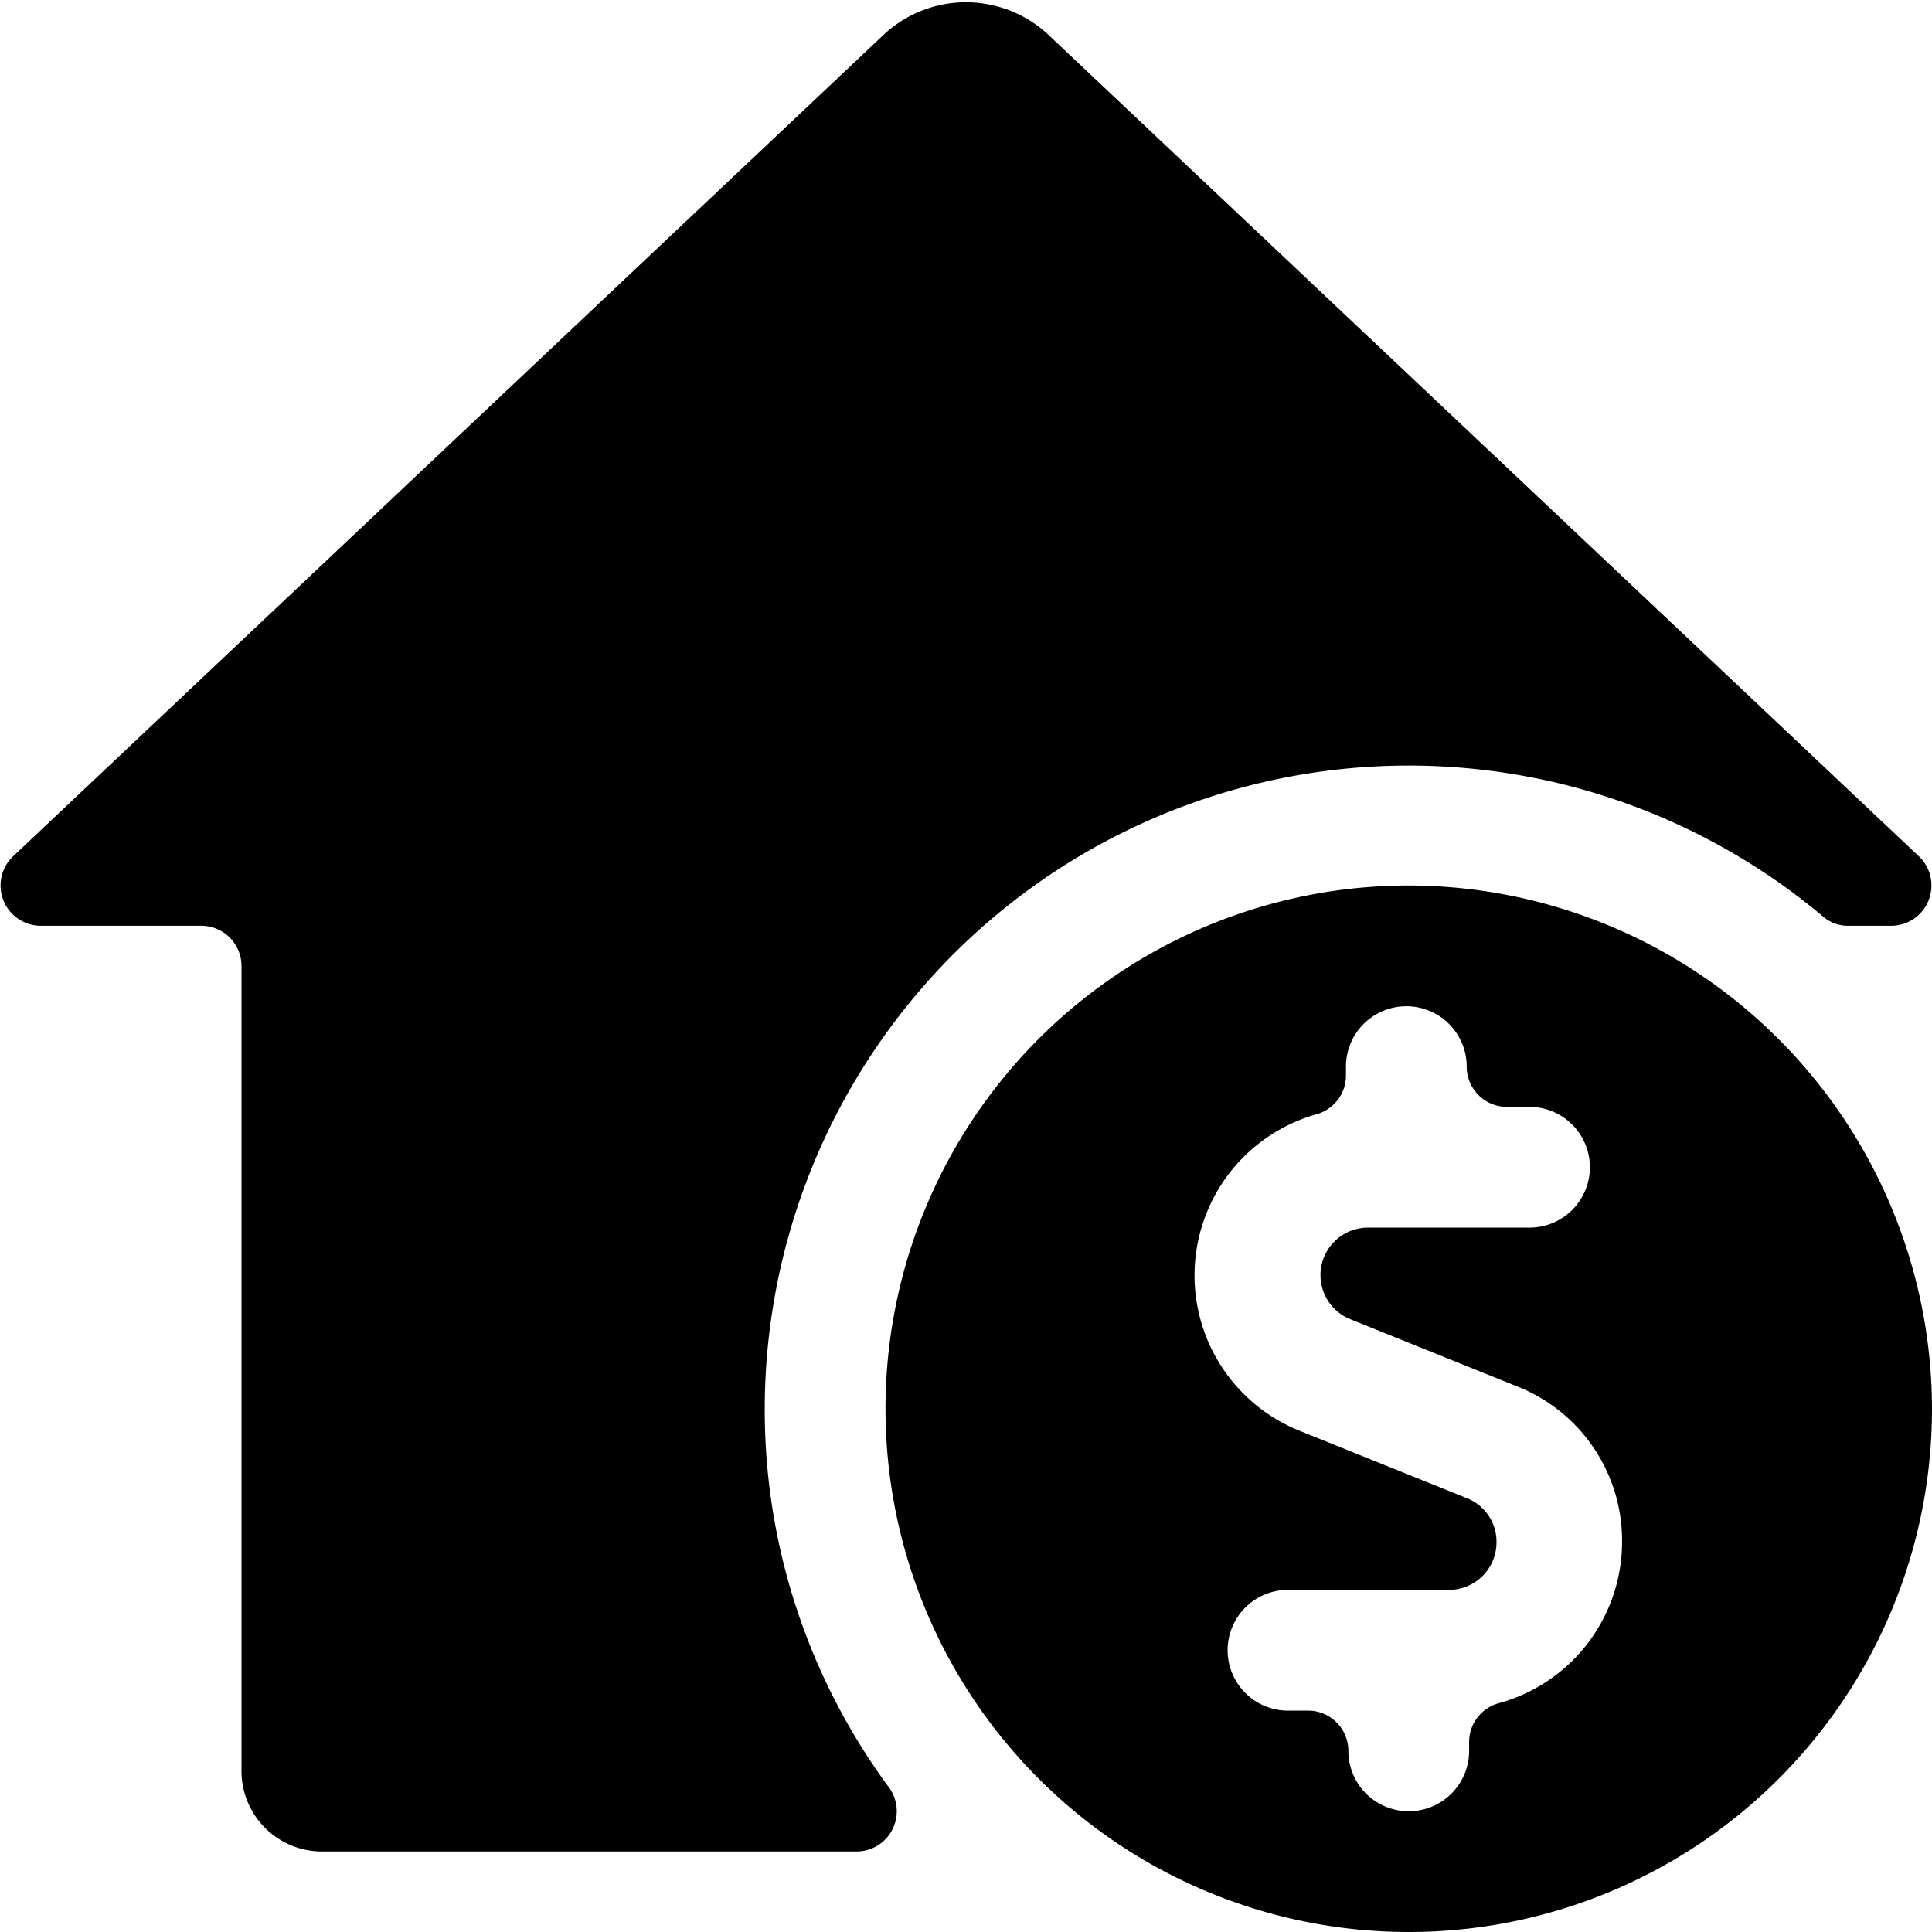
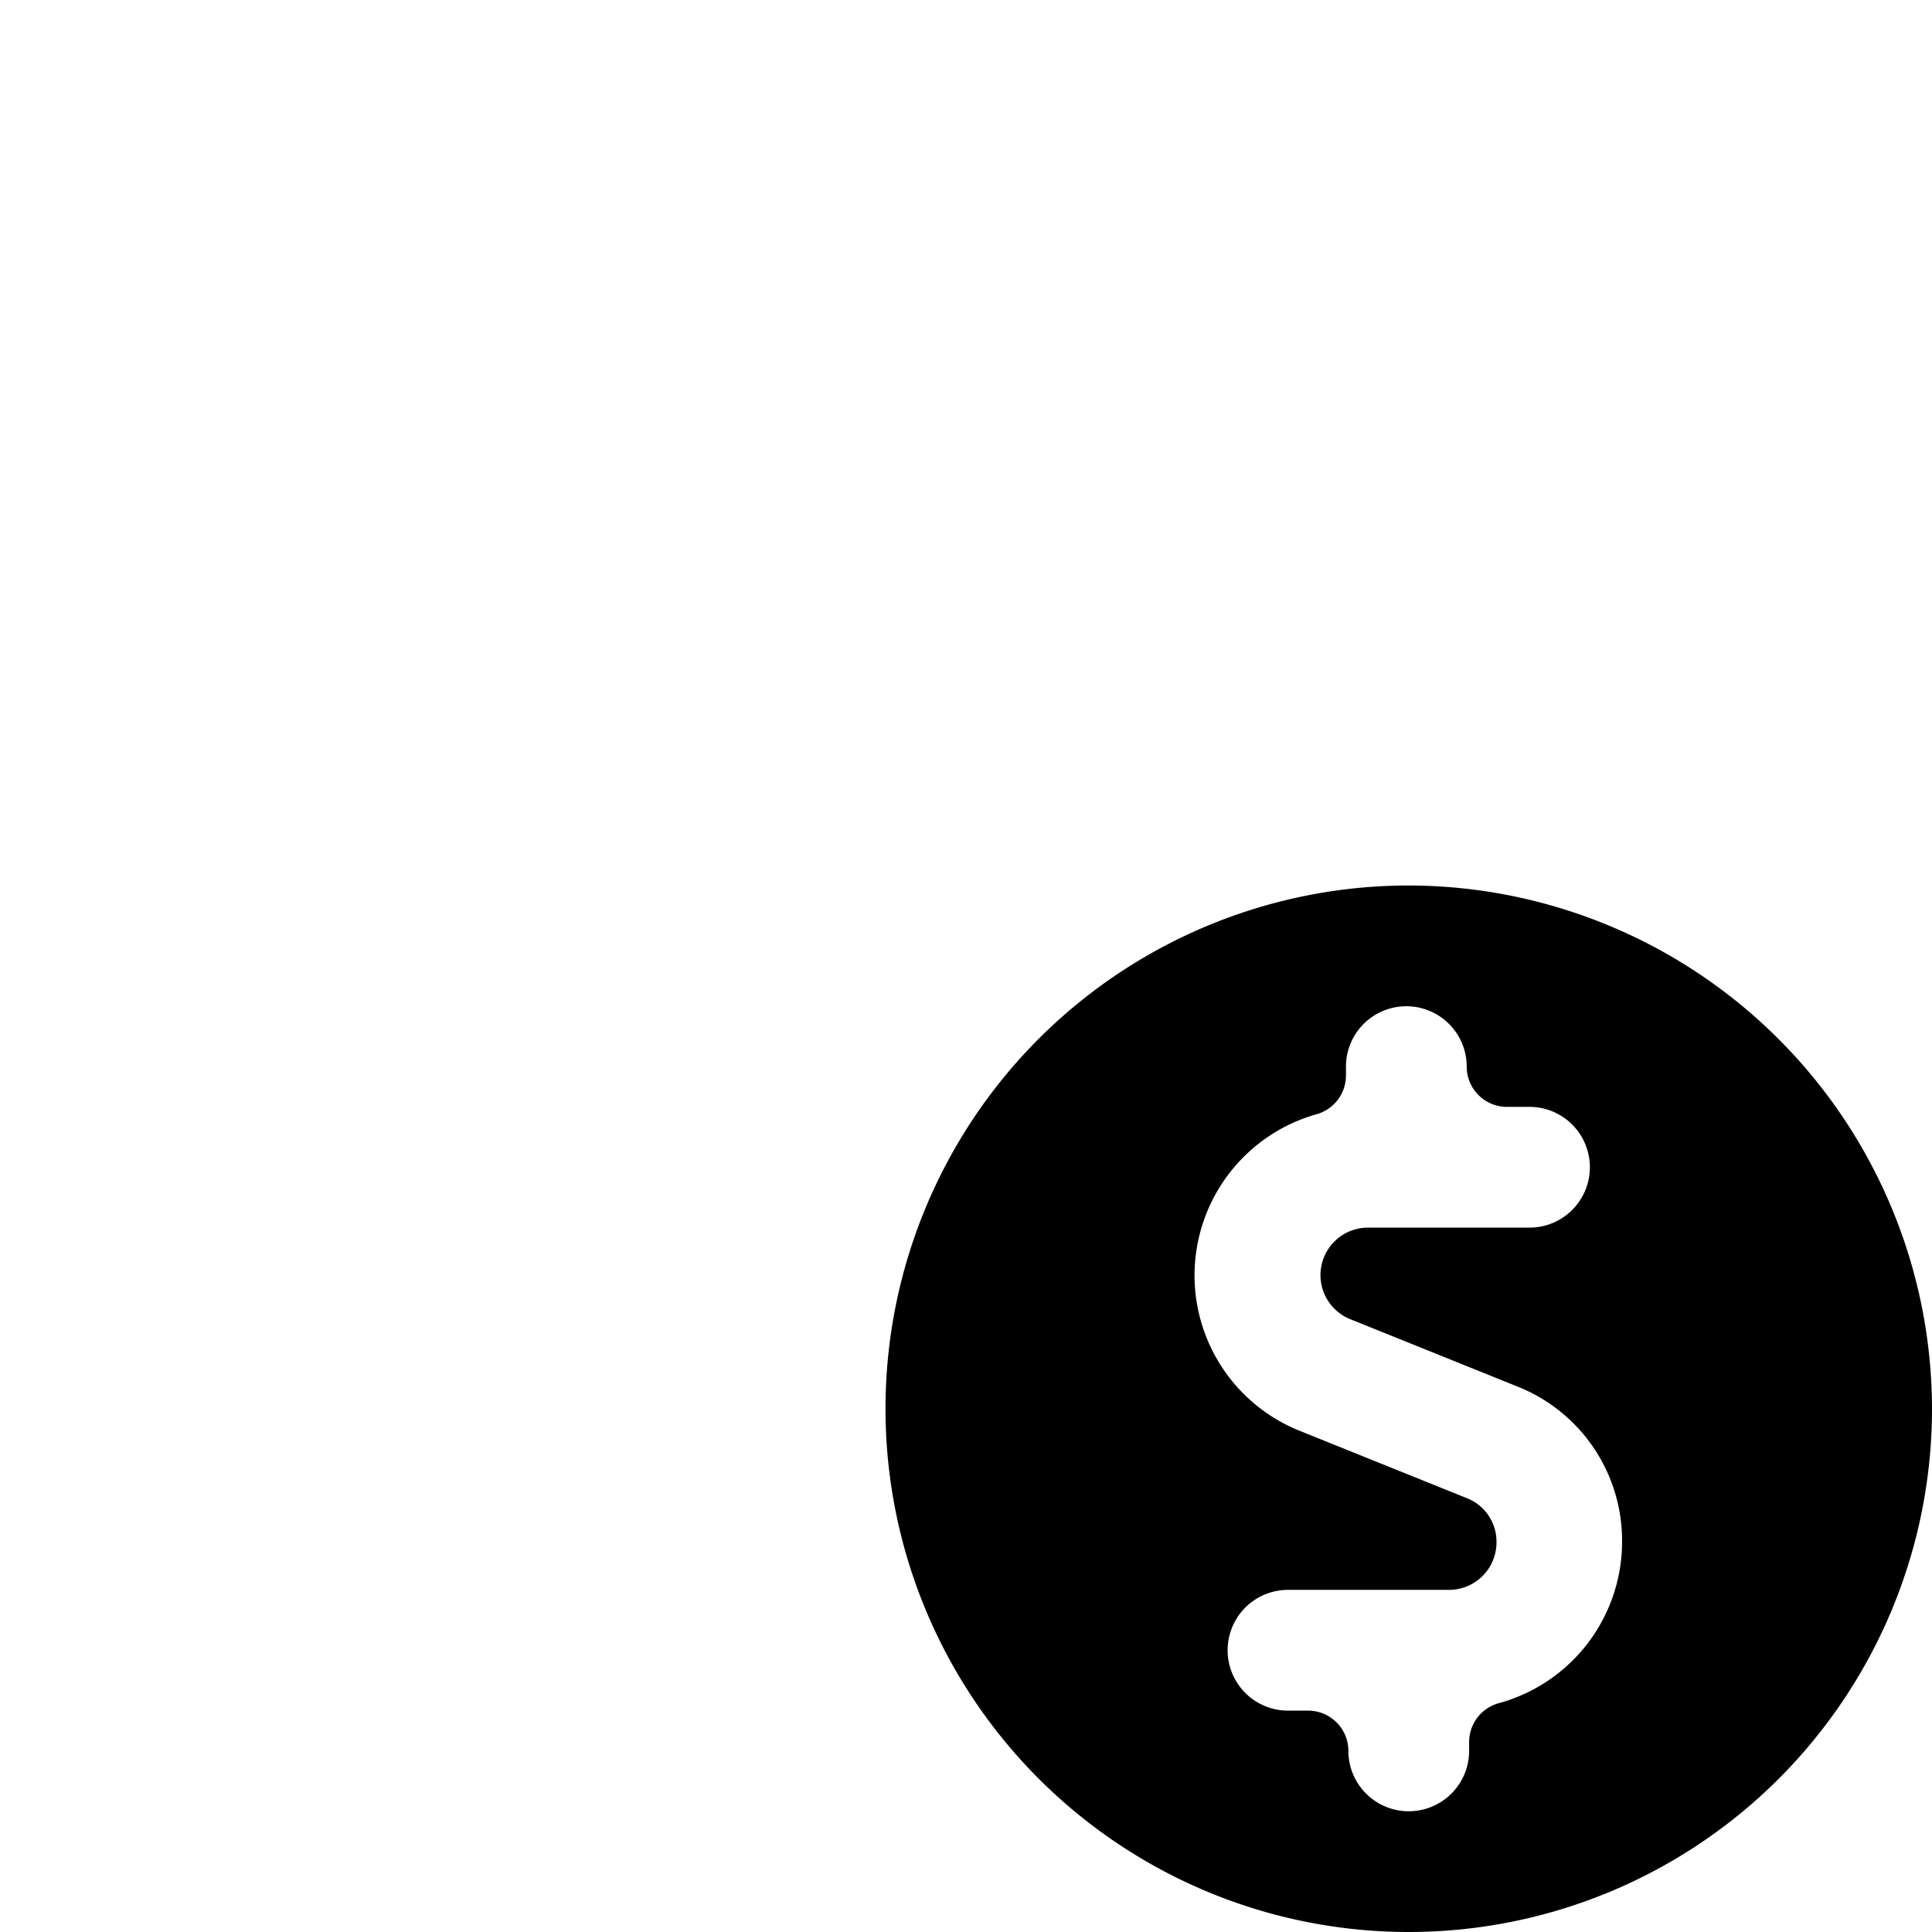
<svg xmlns="http://www.w3.org/2000/svg" viewBox="0 0 24 24">
  <g>
-     <path d="M9.5 17.5a8 8 0 0 1 13.14 -6.12 0.47 0.47 0 0 0 0.32 0.12h0.54a0.5 0.5 0 0 0 0.34 -0.86L13 0.41a1.5 1.5 0 0 0 -2 0L0.16 10.64a0.5 0.5 0 0 0 0.34 0.86h2a0.5 0.5 0 0 1 0.5 0.5v10a1 1 0 0 0 1 1h6.64a0.5 0.5 0 0 0 0.4 -0.8 7.9 7.9 0 0 1 -1.54 -4.7Z" fill="#000000" stroke-width="1" />
    <path d="M17.5 11a6.5 6.5 0 1 0 6.5 6.5 6.51 6.51 0 0 0 -6.5 -6.5Zm1.11 10.16a0.5 0.5 0 0 0 -0.36 0.48v0.11a0.75 0.75 0 0 1 -1.5 0 0.5 0.5 0 0 0 -0.5 -0.5H16a0.75 0.75 0 0 1 0 -1.5h2a0.59 0.59 0 0 0 0.59 -0.59 0.58 0.58 0 0 0 -0.37 -0.55l-2.06 -0.83a2.08 2.08 0 0 1 0.2 -3.94 0.5 0.5 0 0 0 0.36 -0.48v-0.11a0.75 0.75 0 0 1 1.5 0 0.5 0.5 0 0 0 0.5 0.5H19a0.75 0.75 0 0 1 0 1.5h-2a0.59 0.59 0 0 0 -0.22 1.14l2.06 0.83a2.06 2.06 0 0 1 1.31 1.94 2.08 2.08 0 0 1 -1.54 2Z" fill="#000000" stroke-width="1" />
  </g>
</svg>